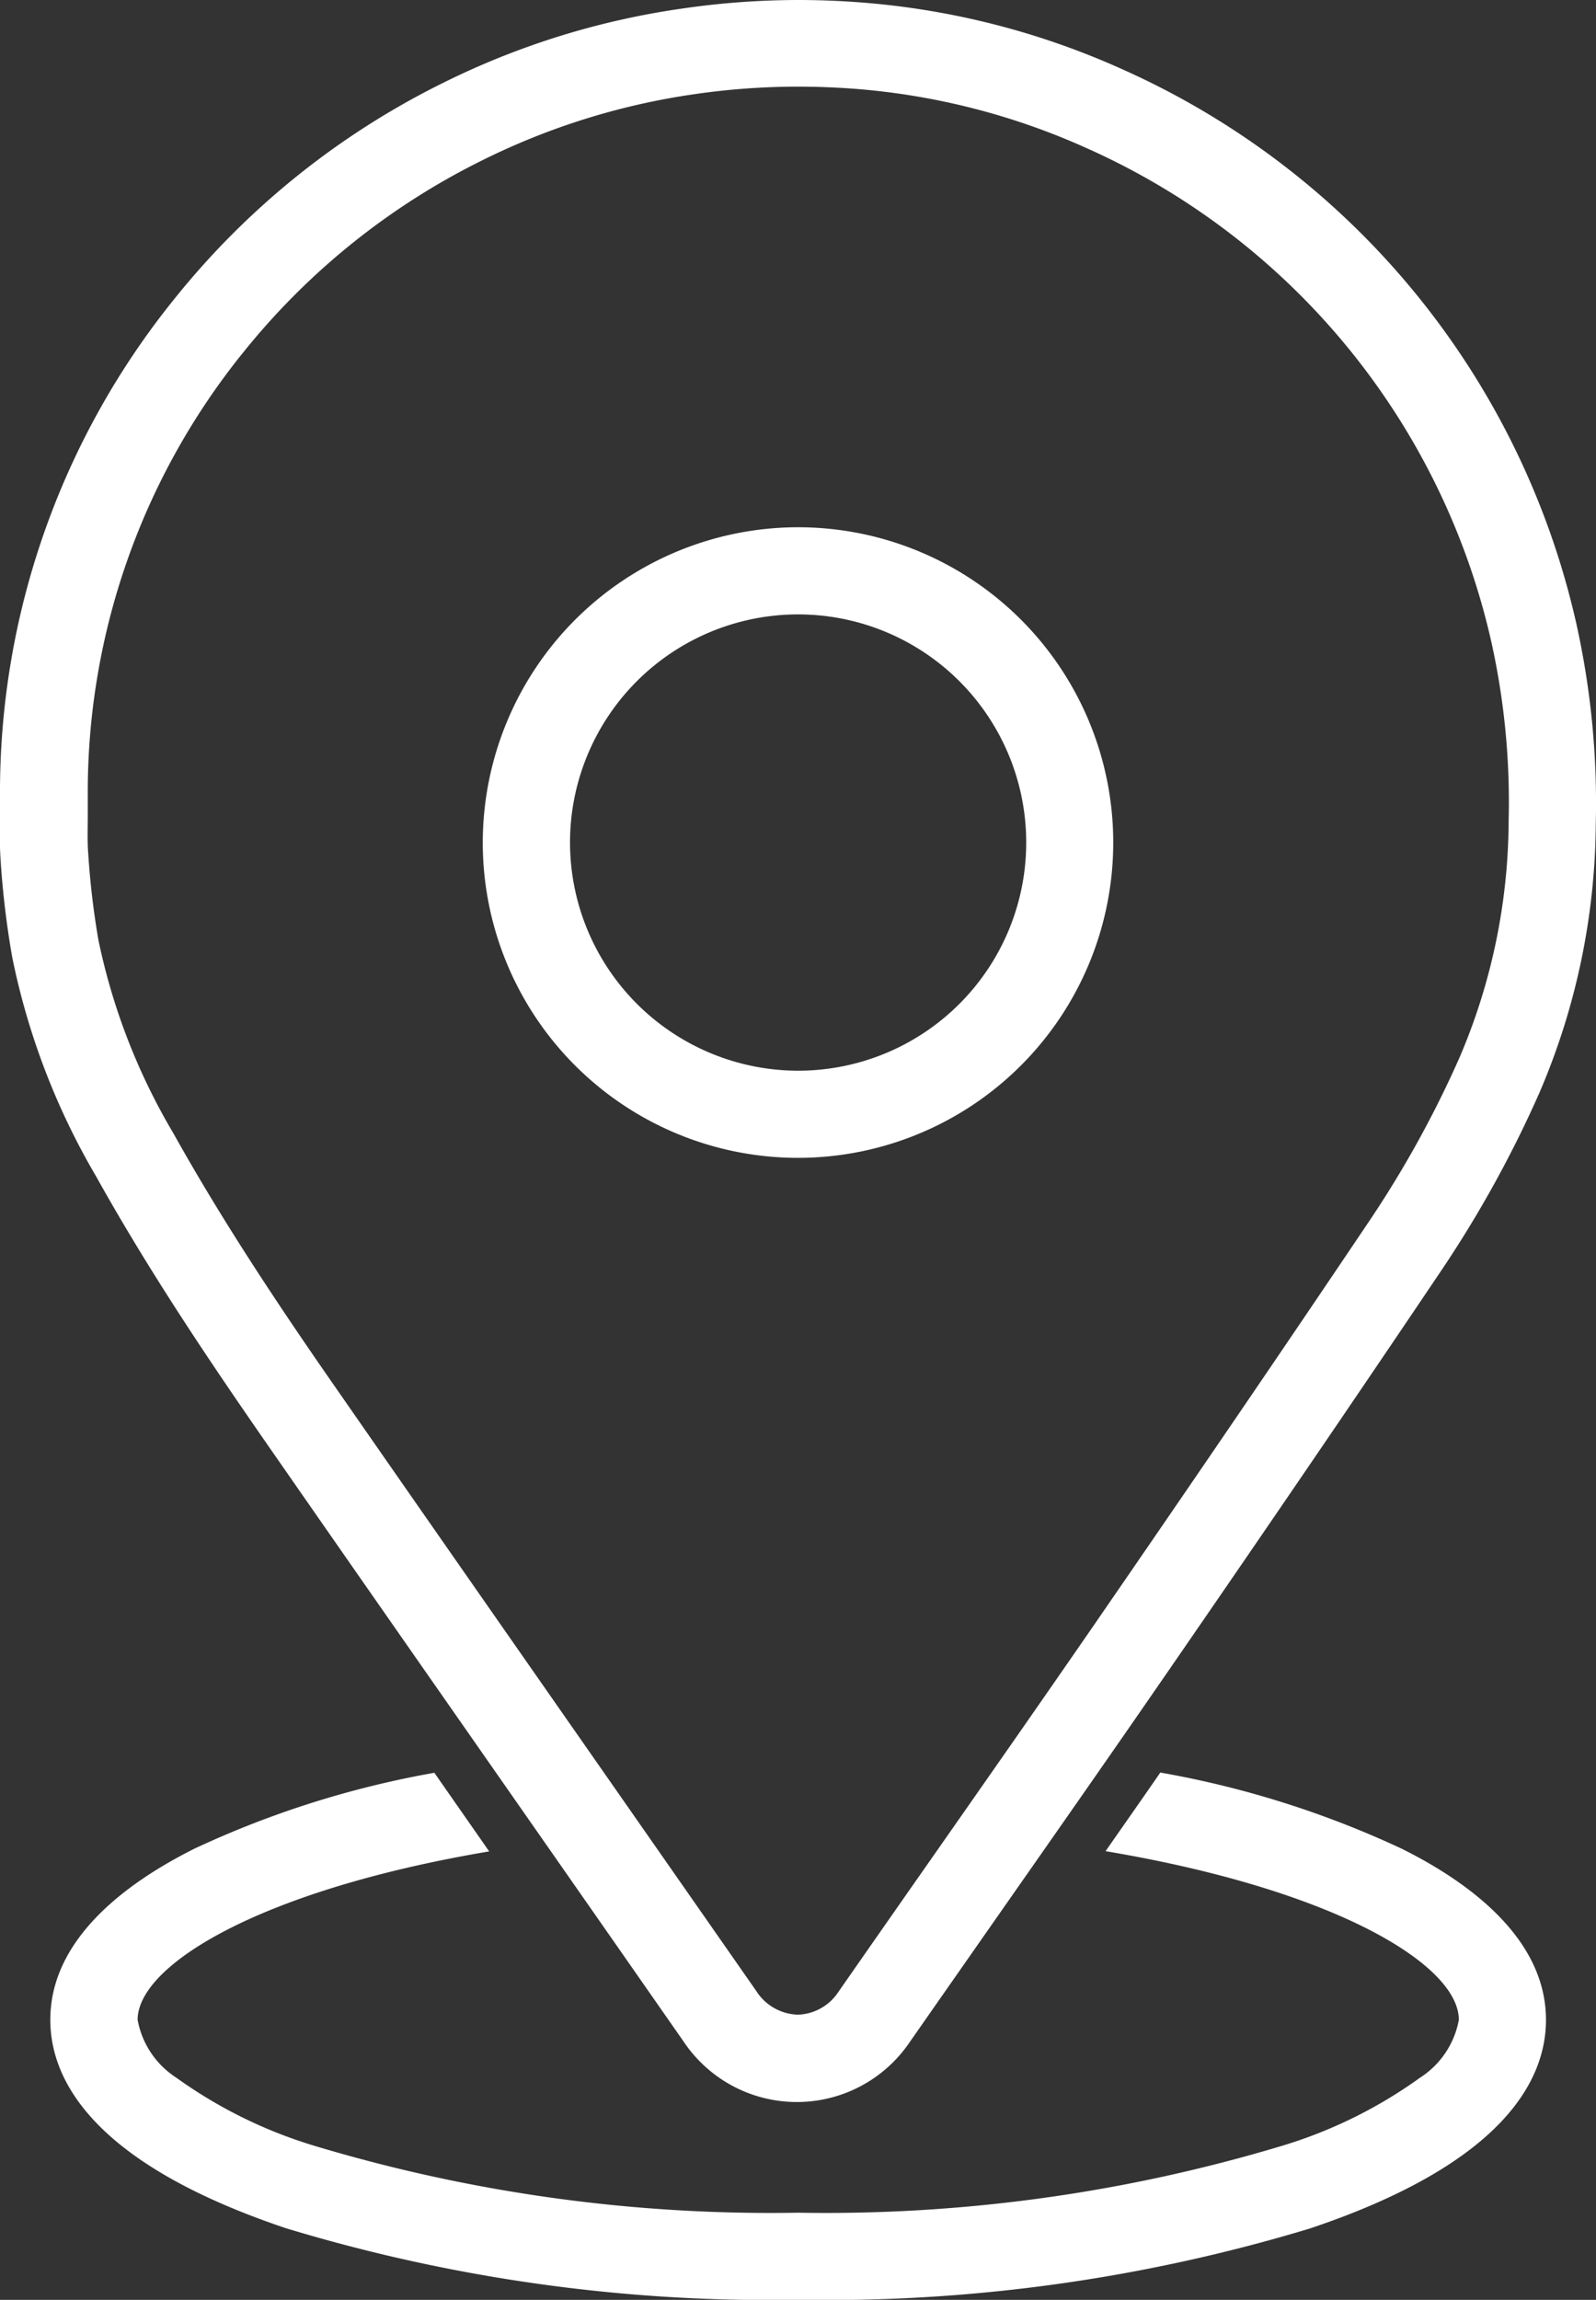
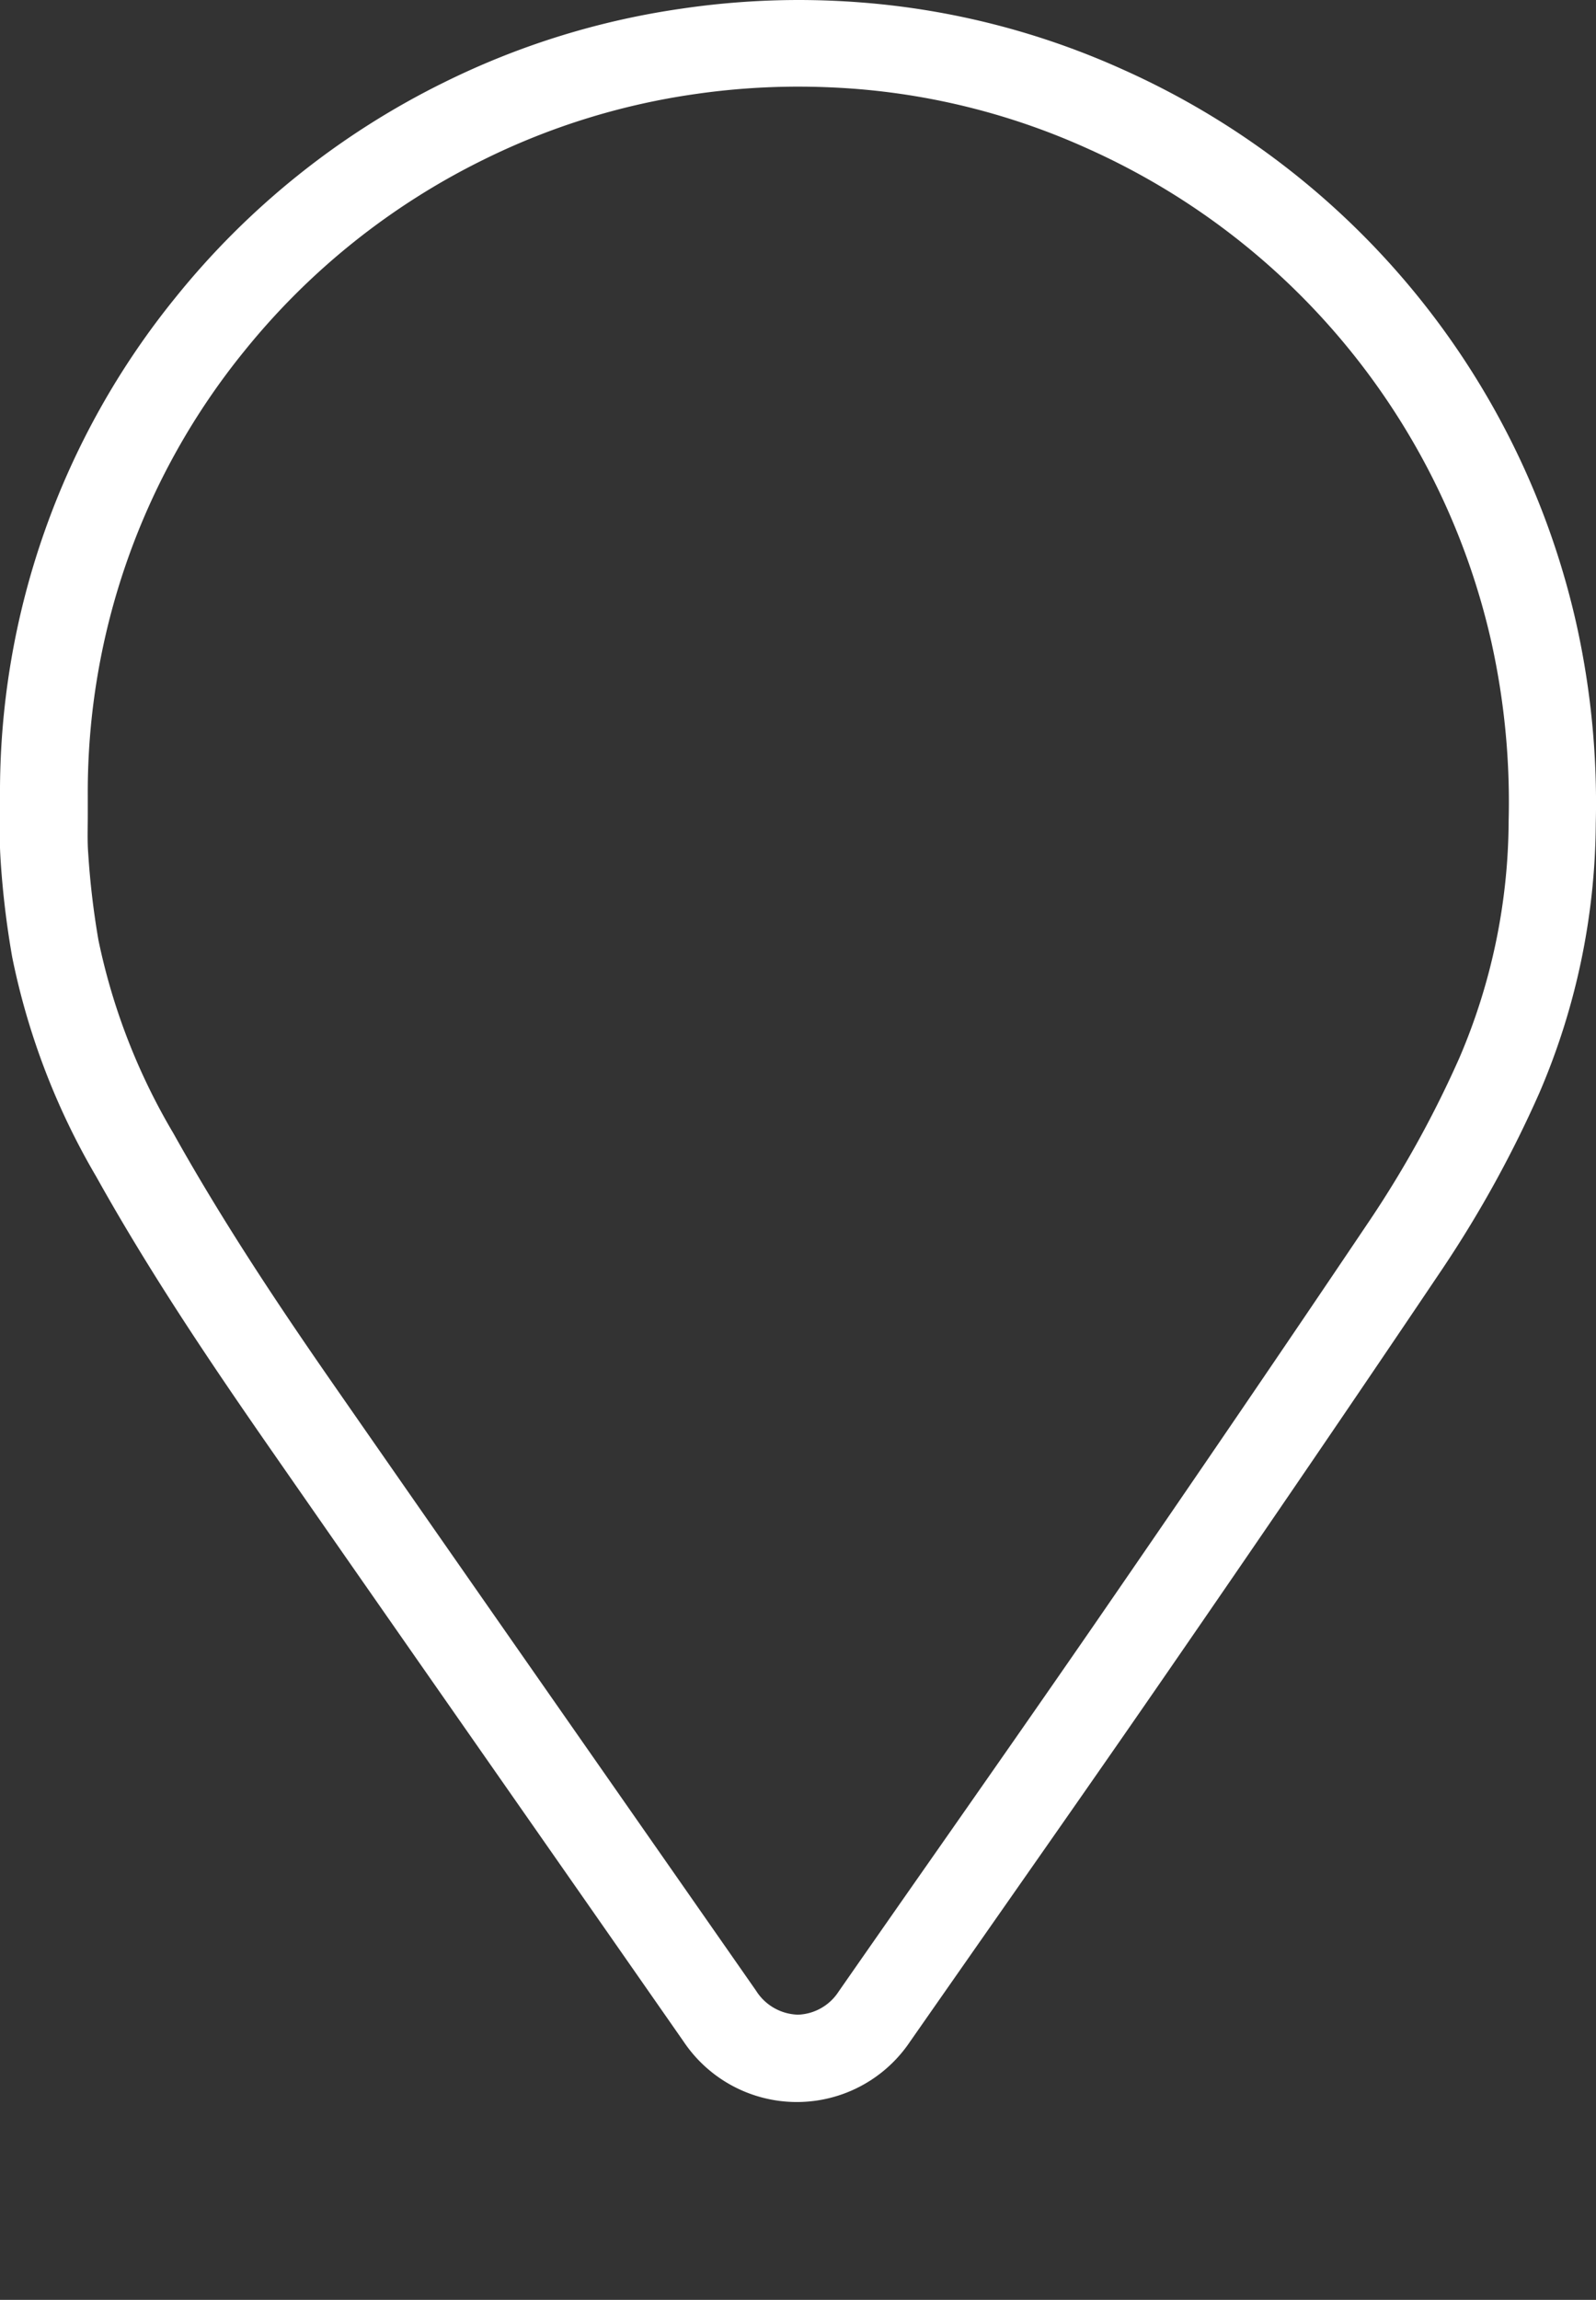
<svg xmlns="http://www.w3.org/2000/svg" width="27.694" height="39.899" viewBox="0 0 27.694 39.899">
  <rect x="0" y="0" width="27.694" height="39.899" fill="#333333" stroke="none" />
  <g id="Group_3511" data-name="Group 3511" transform="translate(-481.109 -1345.306)">
-     <path id="Subtraction_9" data-name="Subtraction 9" d="M-4682.27-1672.217a28.973,28.973,0,0,1-8.88-1.241c-3.384-1.135-4.094-2.594-4.094-3.618,0-1.426,1.363-2.4,2.506-2.971a16.662,16.662,0,0,1,4.158-1.314l.869,1.246.035.05.047.068c-4.007.677-6.1,1.982-6.1,2.922a1.52,1.52,0,0,0,.673,1.005,8.109,8.109,0,0,0,2.39,1.179,27.457,27.457,0,0,0,8.4,1.162,27.457,27.457,0,0,0,8.4-1.162,8.069,8.069,0,0,0,2.388-1.179,1.516,1.516,0,0,0,.675-1.005c0-.943-2.106-2.25-6.13-2.926.3-.431.6-.857.95-1.364a16.721,16.721,0,0,1,4.186,1.32c1.143.568,2.506,1.545,2.506,2.971,0,1.024-.71,2.483-4.094,3.618A28.973,28.973,0,0,1-4682.27-1672.217Z" transform="translate(5177.226 3057.422)" fill="#fff" />
    <path id="Path_825" data-name="Path 825" d="M299.957,22.306c.351,0,.707.013,1.06.04a13.552,13.552,0,0,1,4.583,1.169,13.866,13.866,0,0,1,7.861,9.607,14.326,14.326,0,0,1,.338,3.473,11.993,11.993,0,0,1-.98,4.674,20.026,20.026,0,0,1-1.672,3.036c-1.466,2.179-3.036,4.482-4.8,7.04-.949,1.377-1.923,2.769-2.865,4.116q-.792,1.133-1.583,2.266a2.365,2.365,0,0,1-3.926,0q-1.33-1.908-2.661-3.814c-1.523-2.182-3.1-4.439-4.644-6.662-.9-1.3-1.955-2.857-2.886-4.527a12.358,12.358,0,0,1-1.461-3.812,15.441,15.441,0,0,1-.2-1.661,8.056,8.056,0,0,1-.012-.82c0-.106,0-.211,0-.317a13.616,13.616,0,0,1,3.044-8.645,13.813,13.813,0,0,1,4.664-3.735,13.638,13.638,0,0,1,4.119-1.278A14.005,14.005,0,0,1,299.957,22.306Zm-.015,34.952a.876.876,0,0,0,.718-.4q.791-1.136,1.584-2.269c.94-1.344,1.912-2.734,2.859-4.107,1.759-2.553,3.326-4.852,4.789-7.027a18.514,18.514,0,0,0,1.545-2.807,10.518,10.518,0,0,0,.85-4.1,12.812,12.812,0,0,0-.3-3.106,12.354,12.354,0,0,0-7.007-8.559,12.045,12.045,0,0,0-4.073-1.039c-.316-.023-.635-.035-.948-.035a12.488,12.488,0,0,0-1.794.13,12.127,12.127,0,0,0-3.663,1.136,12.311,12.311,0,0,0-4.158,3.327,12.135,12.135,0,0,0-2.712,7.7c0,.114,0,.23,0,.342,0,.237-.009.461.008.671a14.139,14.139,0,0,0,.177,1.5,10.911,10.911,0,0,0,1.3,3.351c.9,1.613,1.924,3.13,2.807,4.4,1.544,2.222,3.119,4.478,4.642,6.66q1.331,1.907,2.662,3.815A.887.887,0,0,0,299.942,57.257Z" transform="translate(195 1323)" fill="#fff" />
-     <path id="Path_826" data-name="Path 826" d="M299.957,31.453a5.47,5.47,0,1,1-5.471,5.47A5.476,5.476,0,0,1,299.957,31.453Zm0,9.428A3.958,3.958,0,1,0,296,36.923,3.962,3.962,0,0,0,299.957,40.881Z" transform="translate(195 1323)" fill="#fff" />
  </g>
</svg>